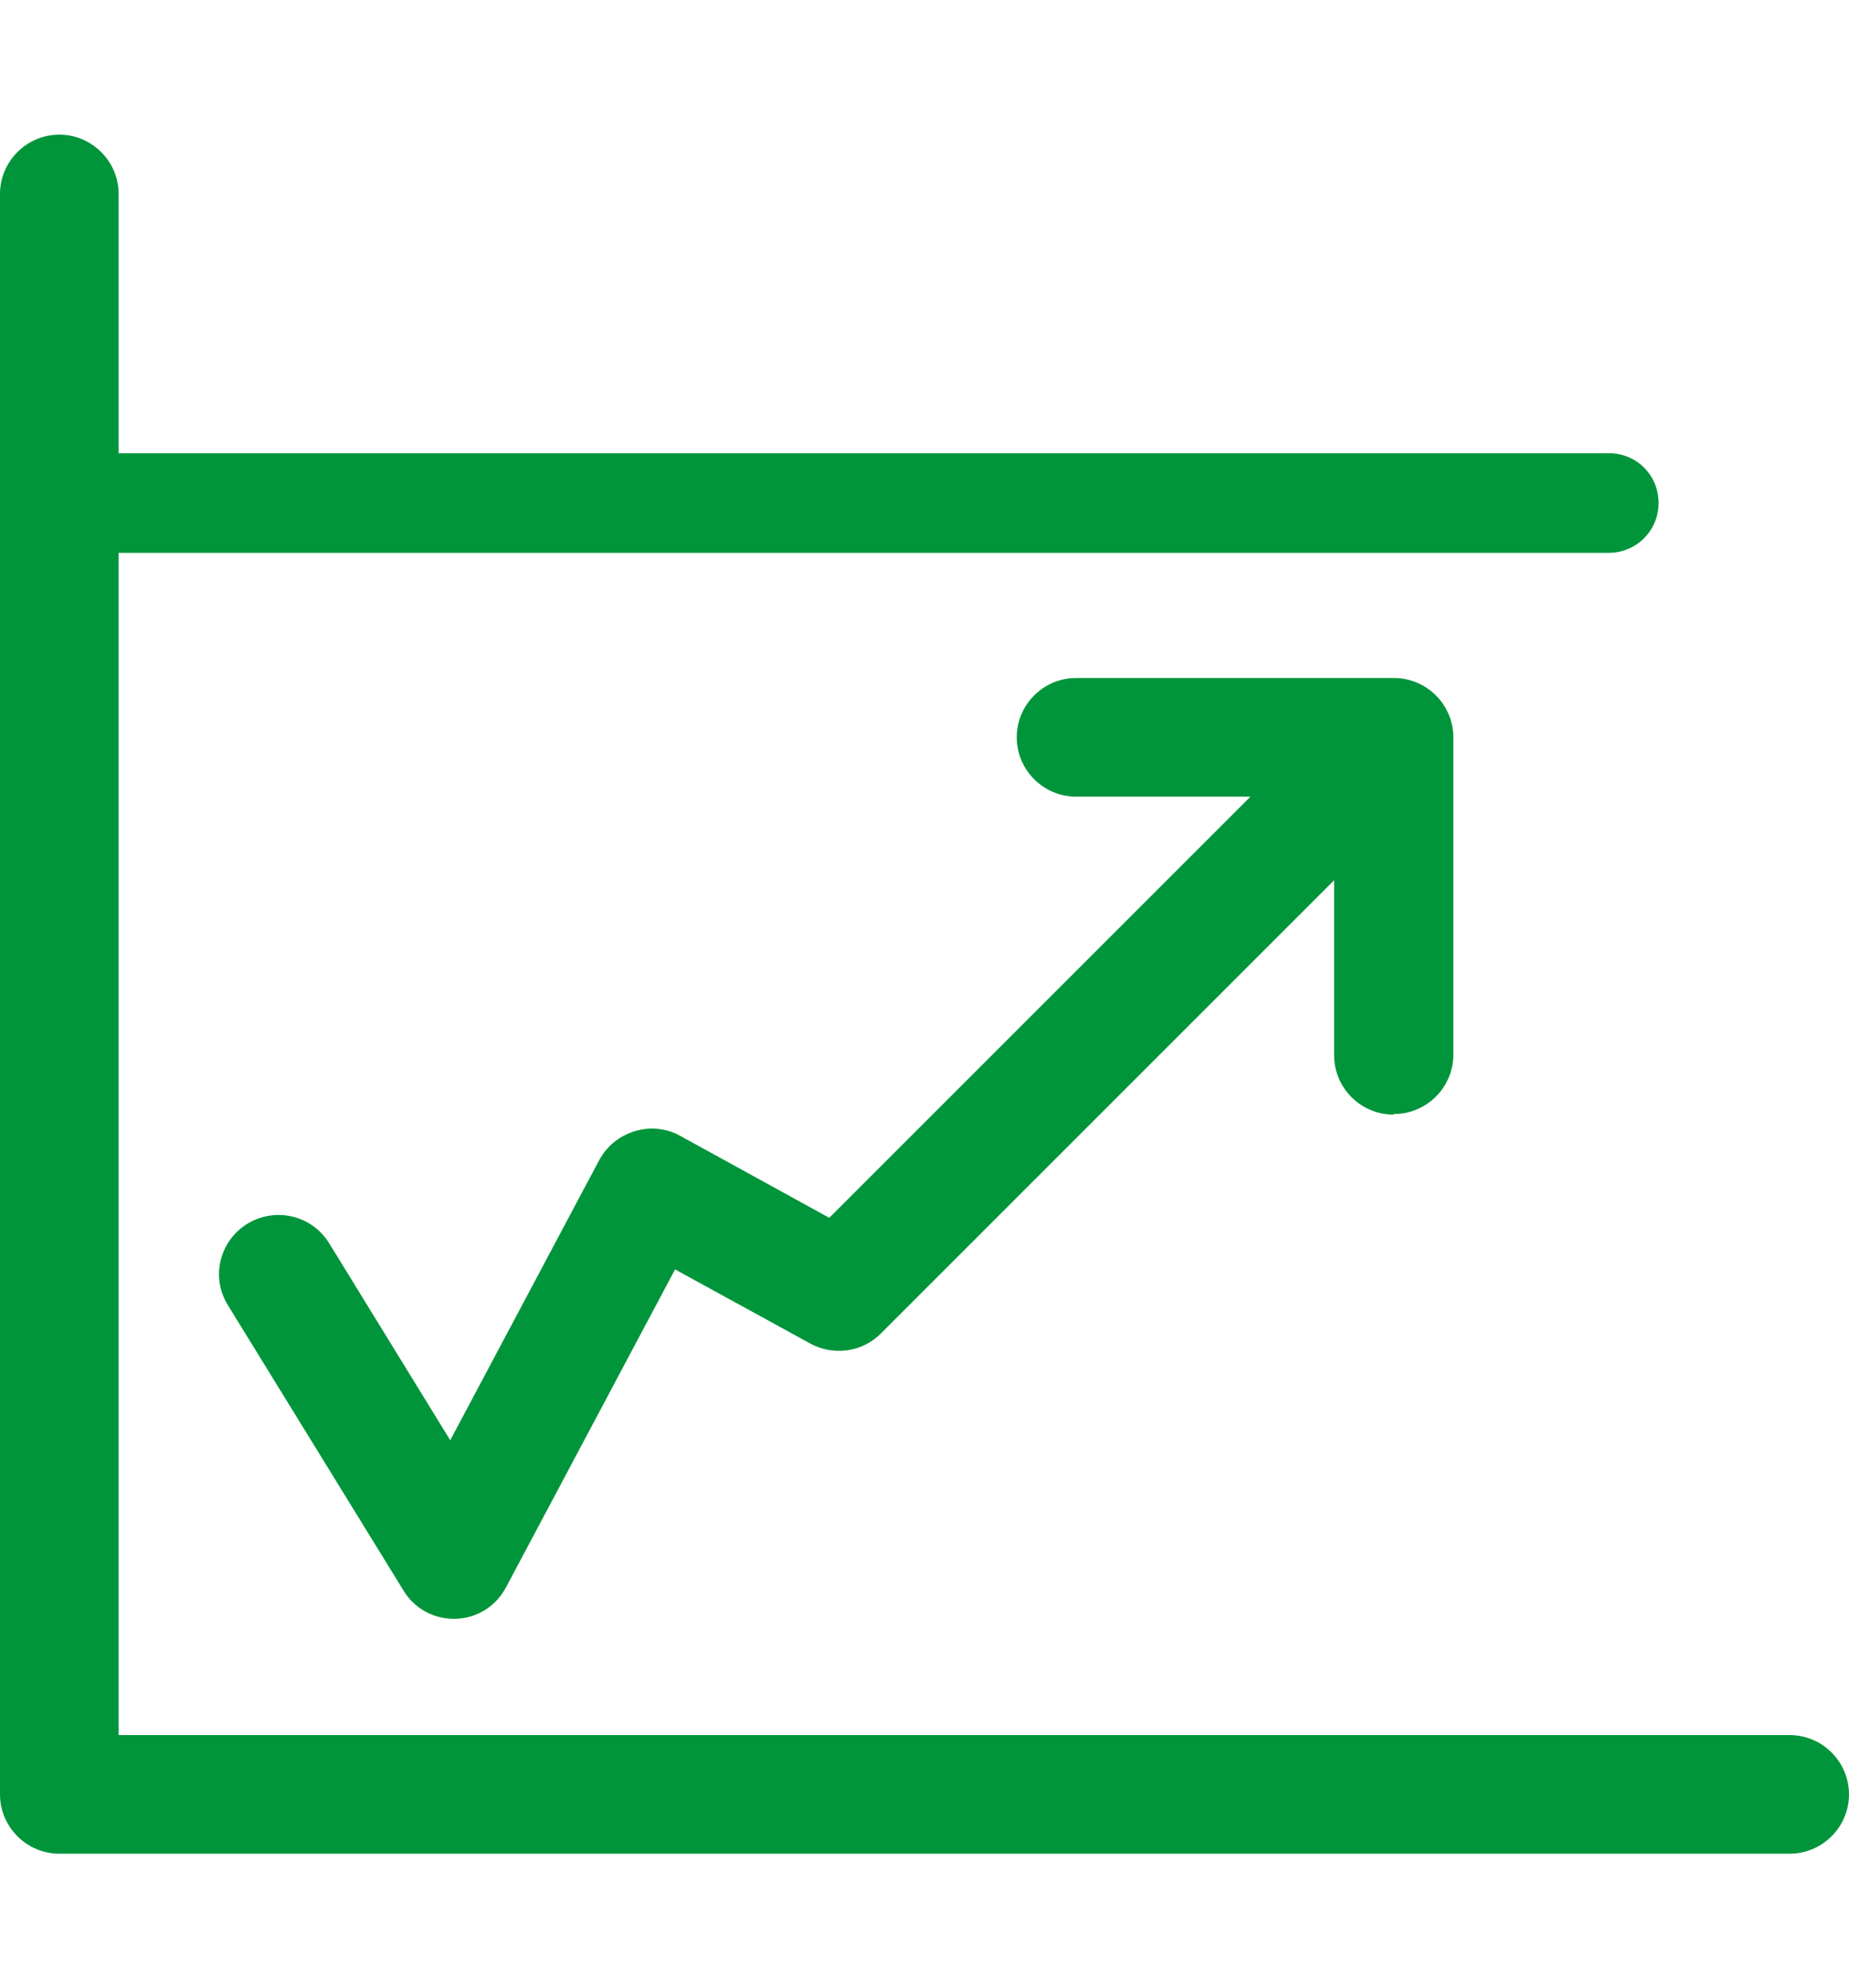
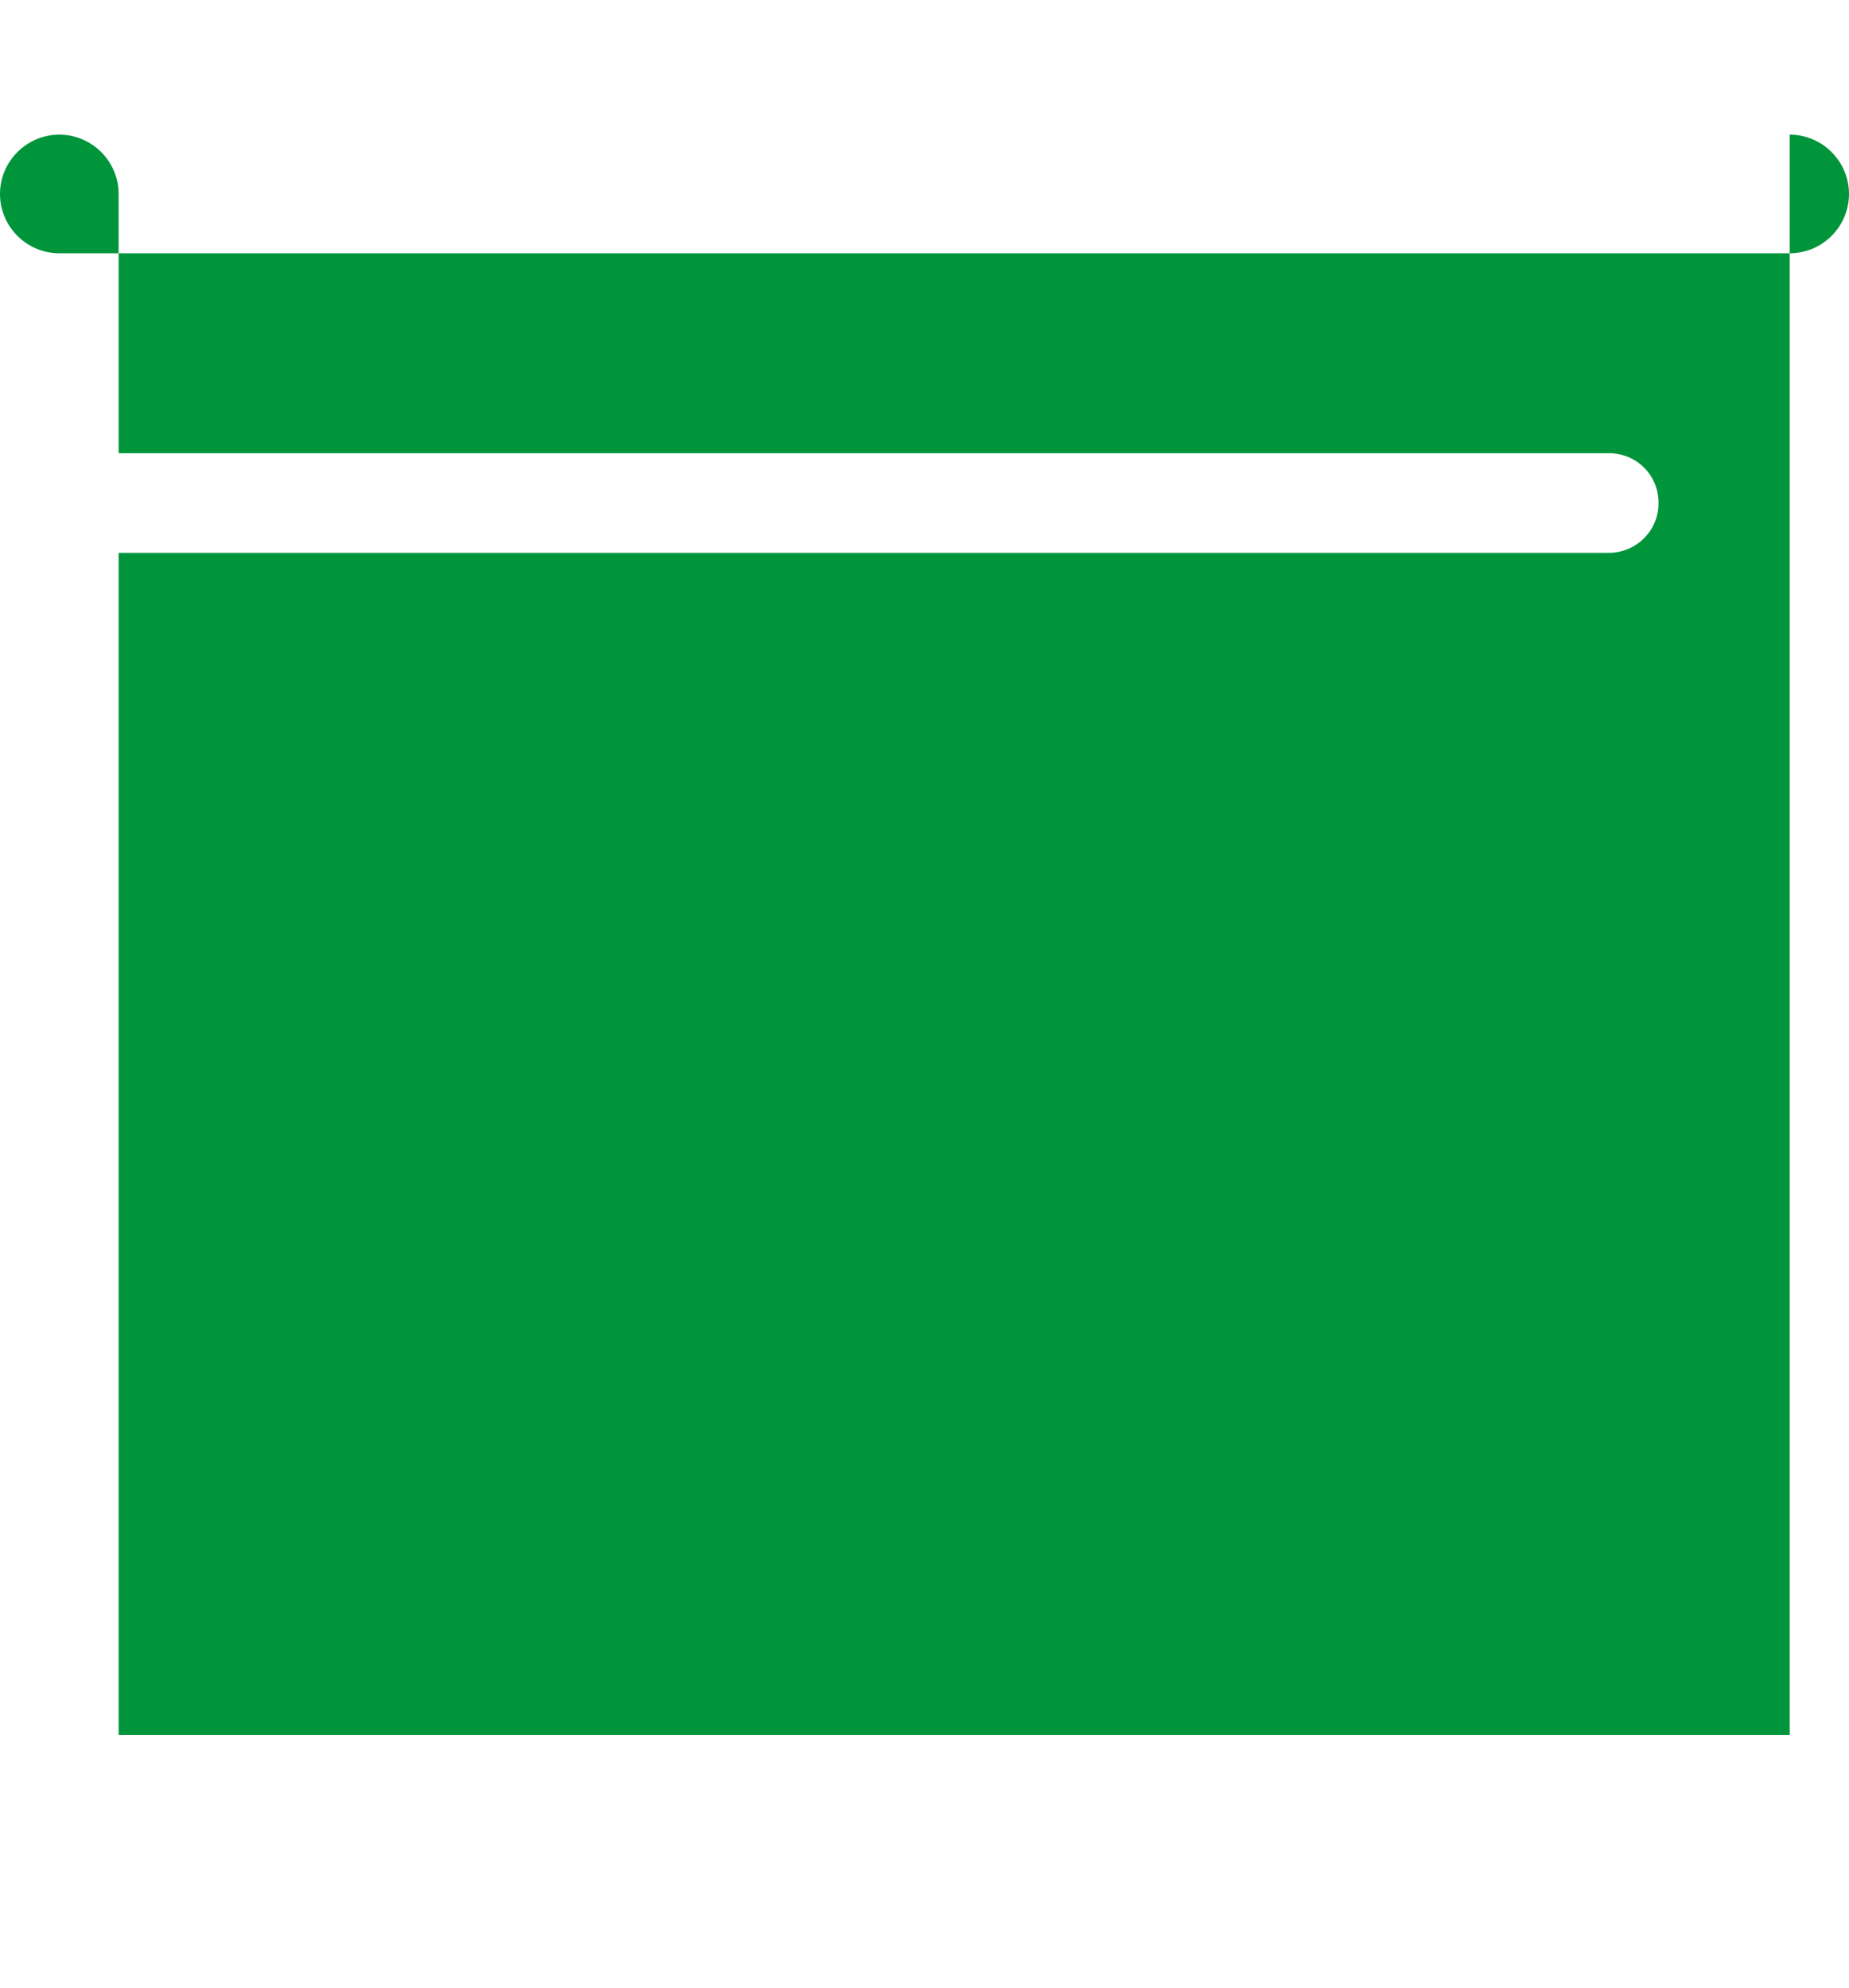
<svg xmlns="http://www.w3.org/2000/svg" id="a" viewBox="0 0 31.17 33.52">
  <defs>
    <style>.b{fill:#00953b;}</style>
  </defs>
-   <path class="b" d="M30.17,29.25H2V9.32H27.12c.46,0,.84-.37,.84-.84s-.37-.84-.84-.84H2V3.27c0-.55-.45-1-1-1s-1,.45-1,1V30.25c0,.55,.45,1,1,1H30.17c.55,0,1-.45,1-1s-.45-1-1-1" />
-   <path class="b" d="M23.5,18.78c.55,0,1-.45,1-1v-5.35c0-.55-.45-1-1-1h-5.36c-.55,0-1,.45-1,1s.45,1,1,1h2.94l-7.1,7.1-2.51-1.38c-.23-.13-.51-.16-.77-.08-.26,.08-.47,.25-.6,.49l-2.51,4.72-2.04-3.32c-.29-.47-.9-.62-1.38-.33-.47,.29-.62,.9-.33,1.37l2.96,4.81c.18,.3,.5,.48,.85,.48h.03c.36-.01,.68-.21,.85-.53l2.85-5.36,2.28,1.25c.39,.21,.87,.15,1.19-.17l7.64-7.64v2.95c0,.55,.45,1,1,1" />
+   <path class="b" d="M30.17,29.25H2V9.32H27.12c.46,0,.84-.37,.84-.84s-.37-.84-.84-.84H2V3.27c0-.55-.45-1-1-1s-1,.45-1,1c0,.55,.45,1,1,1H30.17c.55,0,1-.45,1-1s-.45-1-1-1" />
</svg>